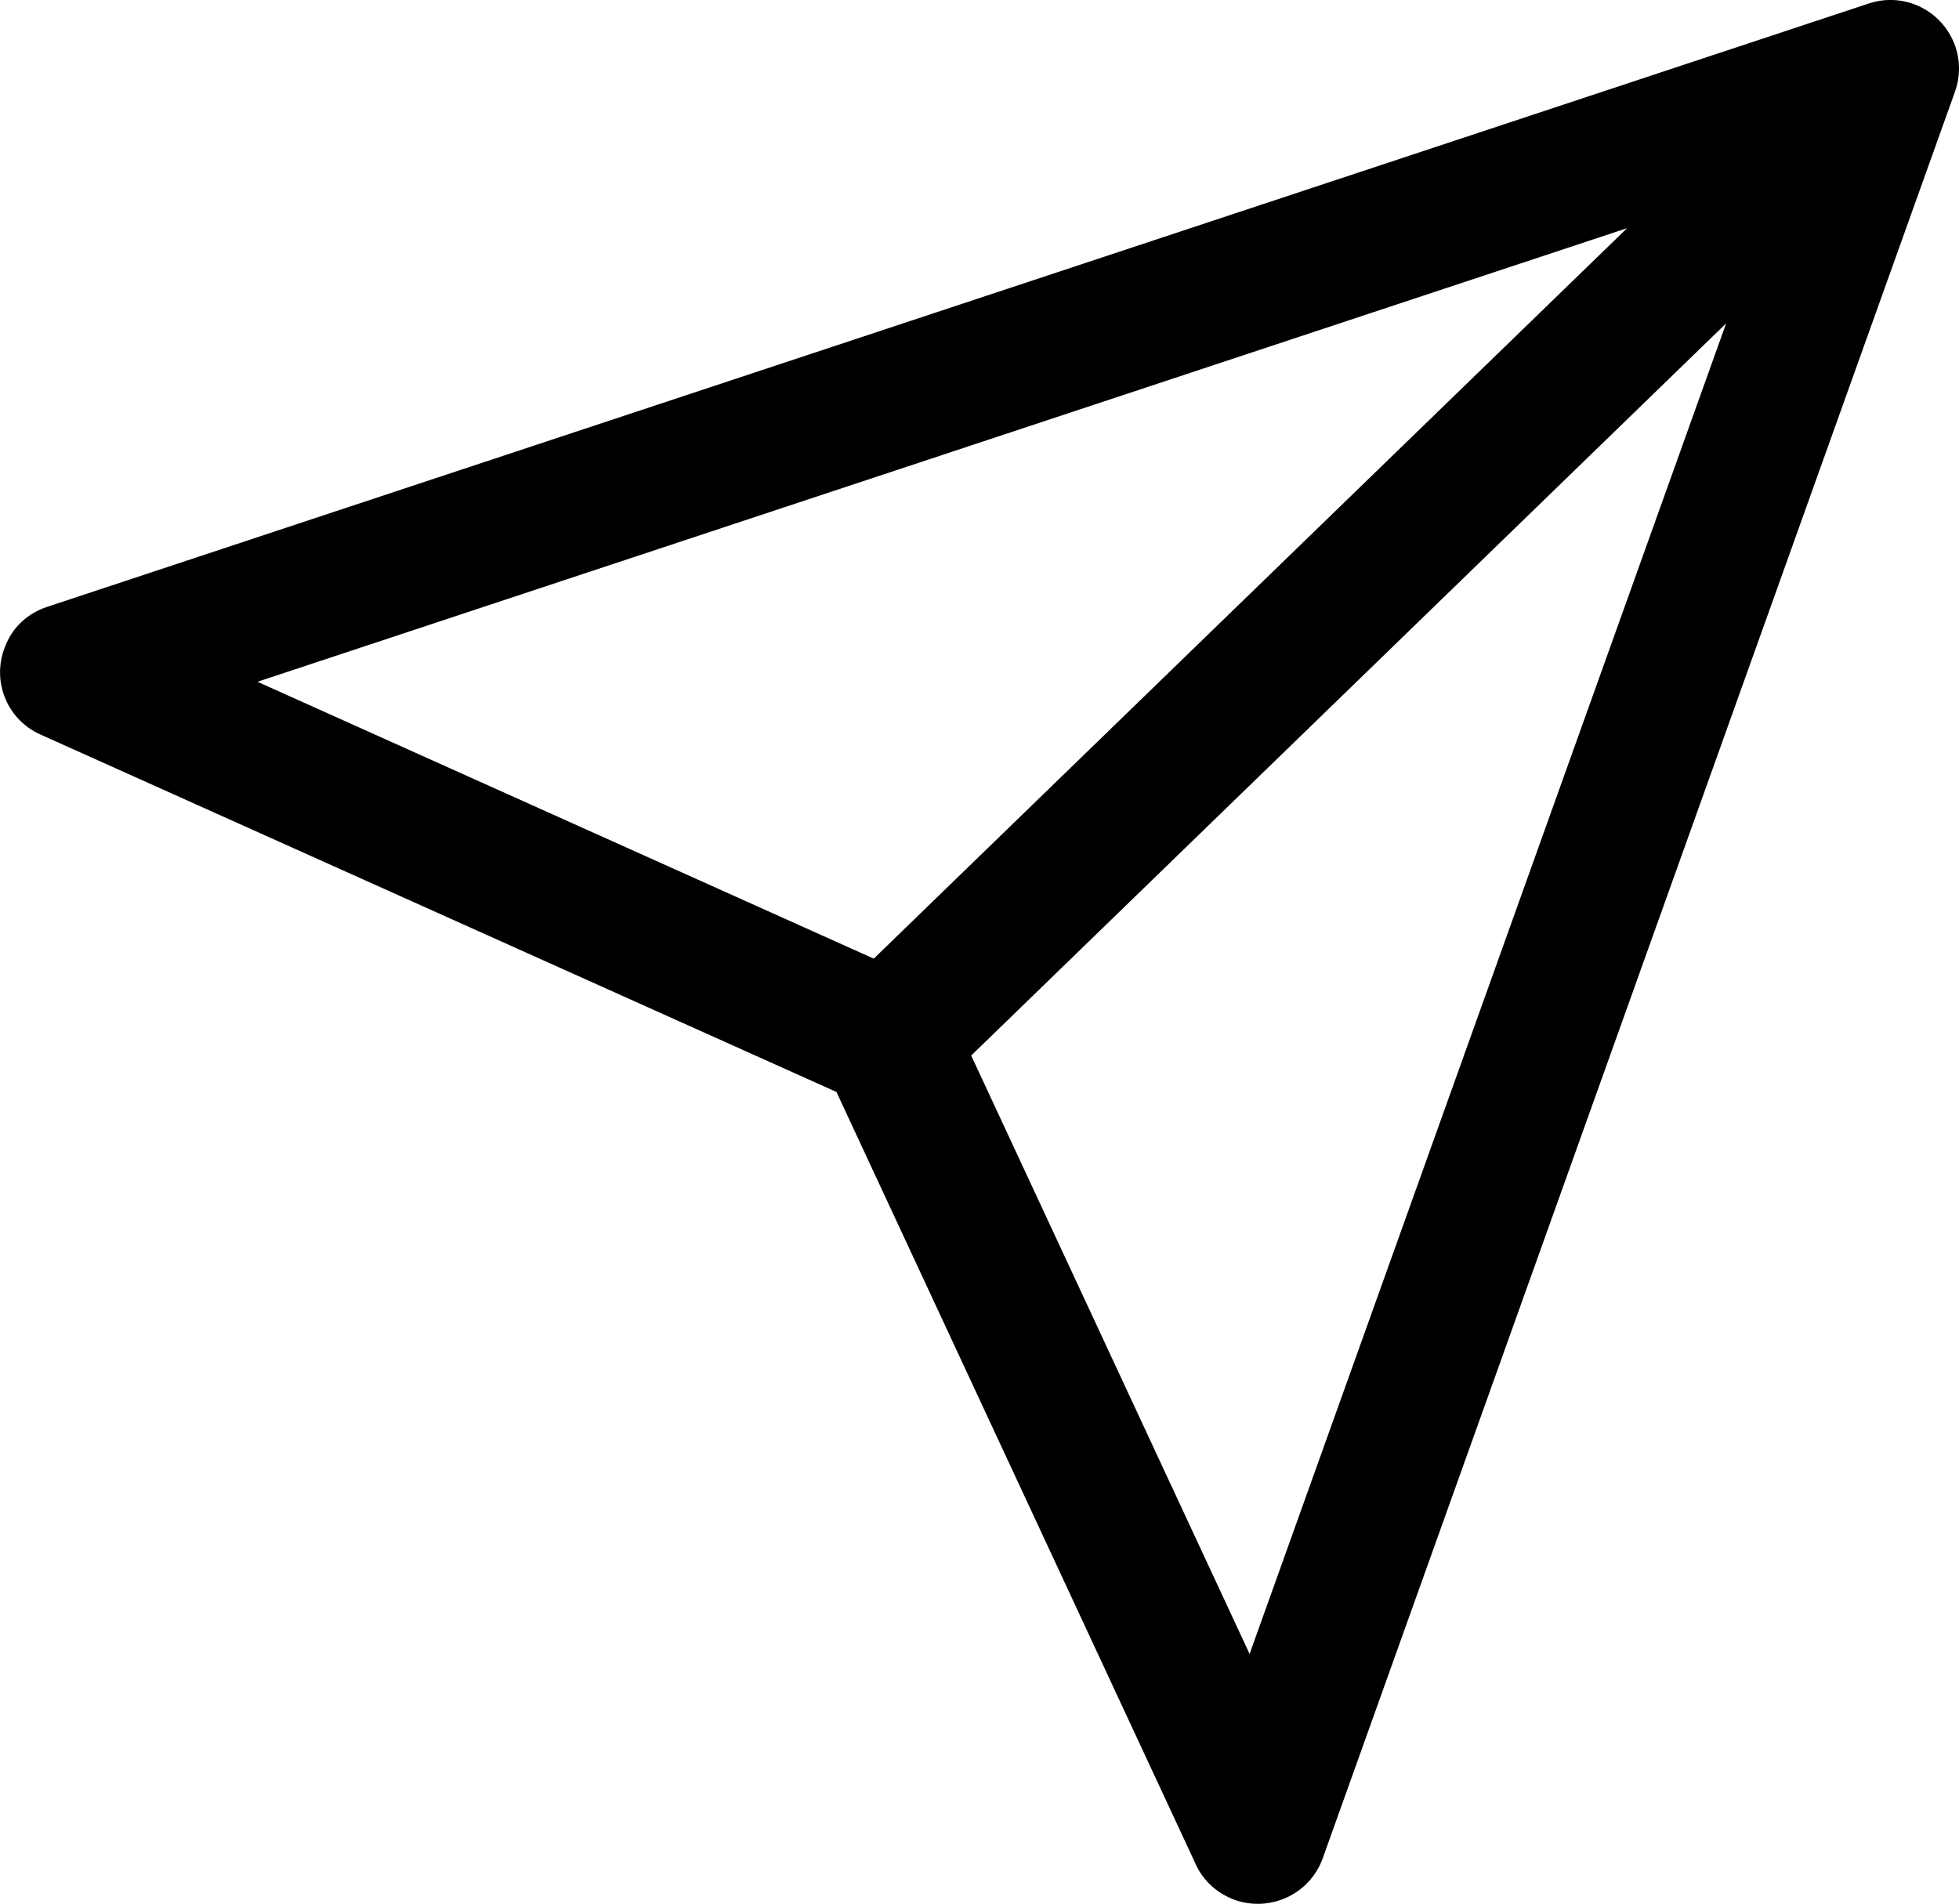
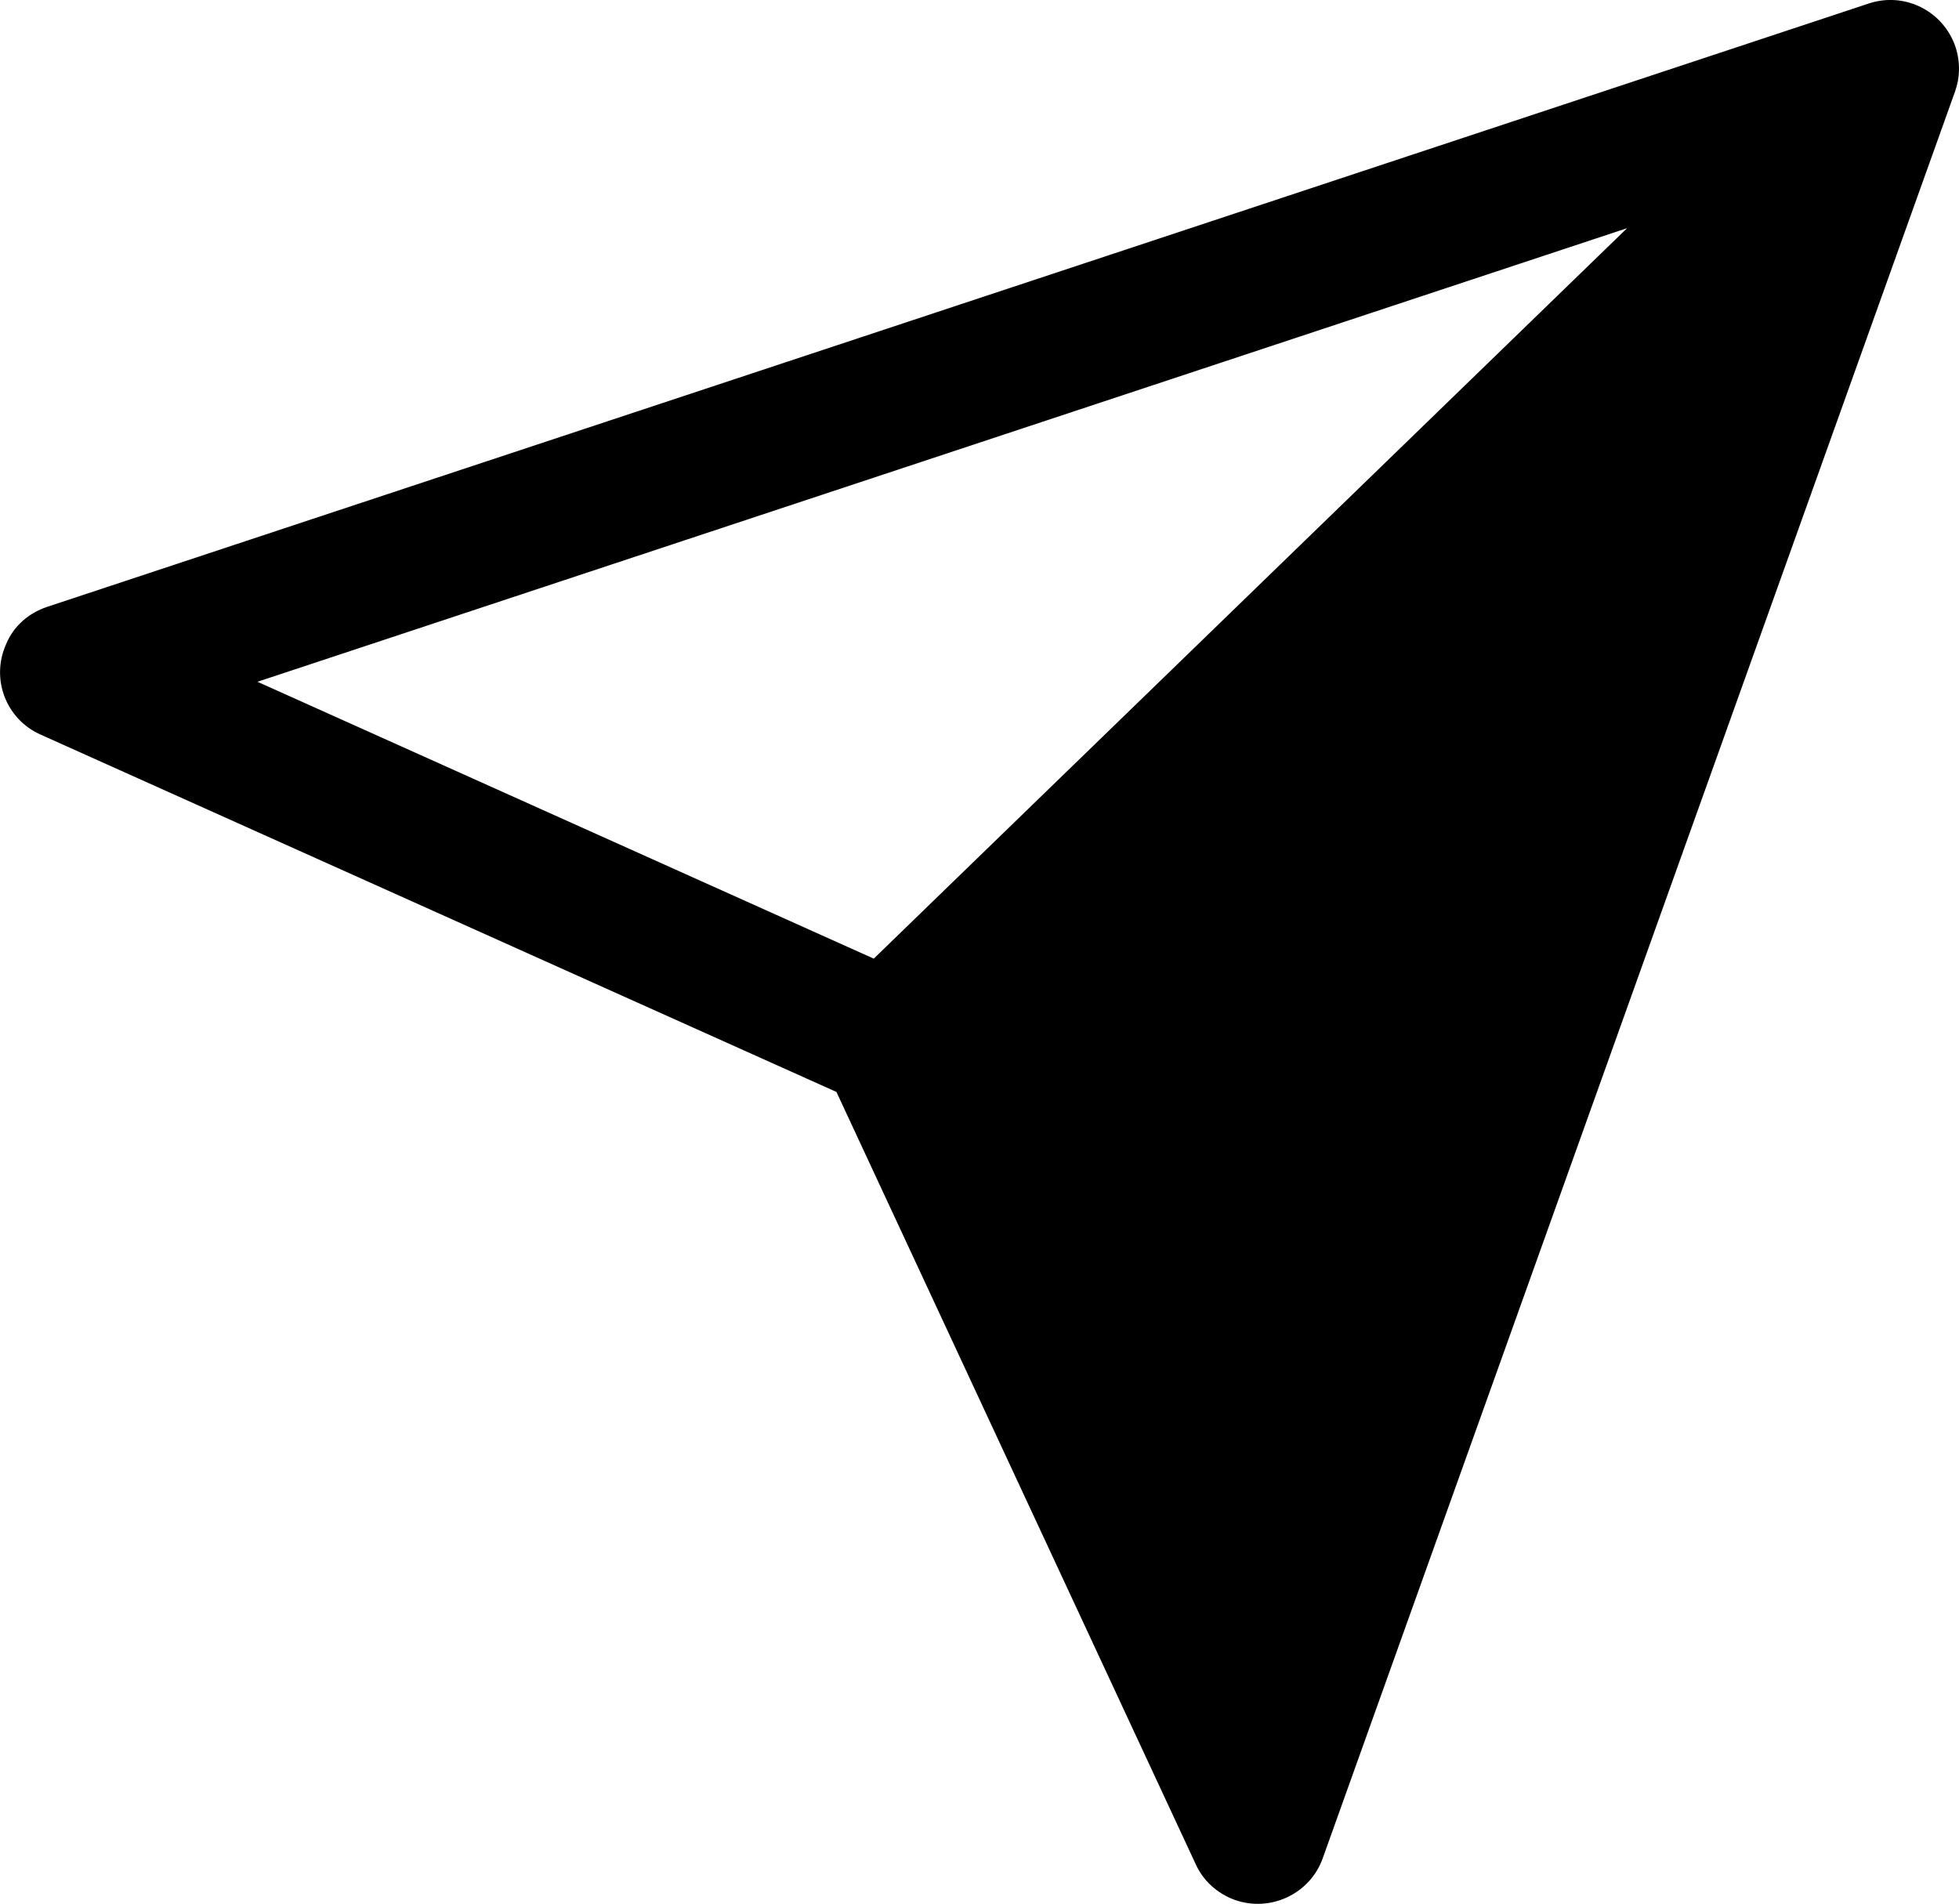
<svg xmlns="http://www.w3.org/2000/svg" id="Layer_1" version="1.1" viewBox="0 0 2215.8 2153.7">
-   <path d="M945.9,1235.1L46,831c-39.2-17.4-56.6-62.9-39.2-102.1,8.7-21.2,26.1-35.5,46.1-42.3h0L2113.6,4c41.1-13.7,84.6,8.7,98.3,49.2,5.6,17.4,5,34.9-.6,50.4h0l-715.1,1998.2c-14.3,40.5-59.1,61.6-99.6,47.3-20.5-7.5-36.1-22.4-44.2-40.5h0l-406.4-873.6ZM988.3,1084.4l852.1-826.3L291.2,771.2l697.1,313.2ZM1952.4,365.8l-853.9,828.2,314.9,676.9L1952.4,365.8Z" />
+   <path d="M945.9,1235.1L46,831c-39.2-17.4-56.6-62.9-39.2-102.1,8.7-21.2,26.1-35.5,46.1-42.3h0L2113.6,4c41.1-13.7,84.6,8.7,98.3,49.2,5.6,17.4,5,34.9-.6,50.4h0l-715.1,1998.2c-14.3,40.5-59.1,61.6-99.6,47.3-20.5-7.5-36.1-22.4-44.2-40.5h0l-406.4-873.6ZM988.3,1084.4l852.1-826.3L291.2,771.2l697.1,313.2ZM1952.4,365.8L1952.4,365.8Z" />
</svg>